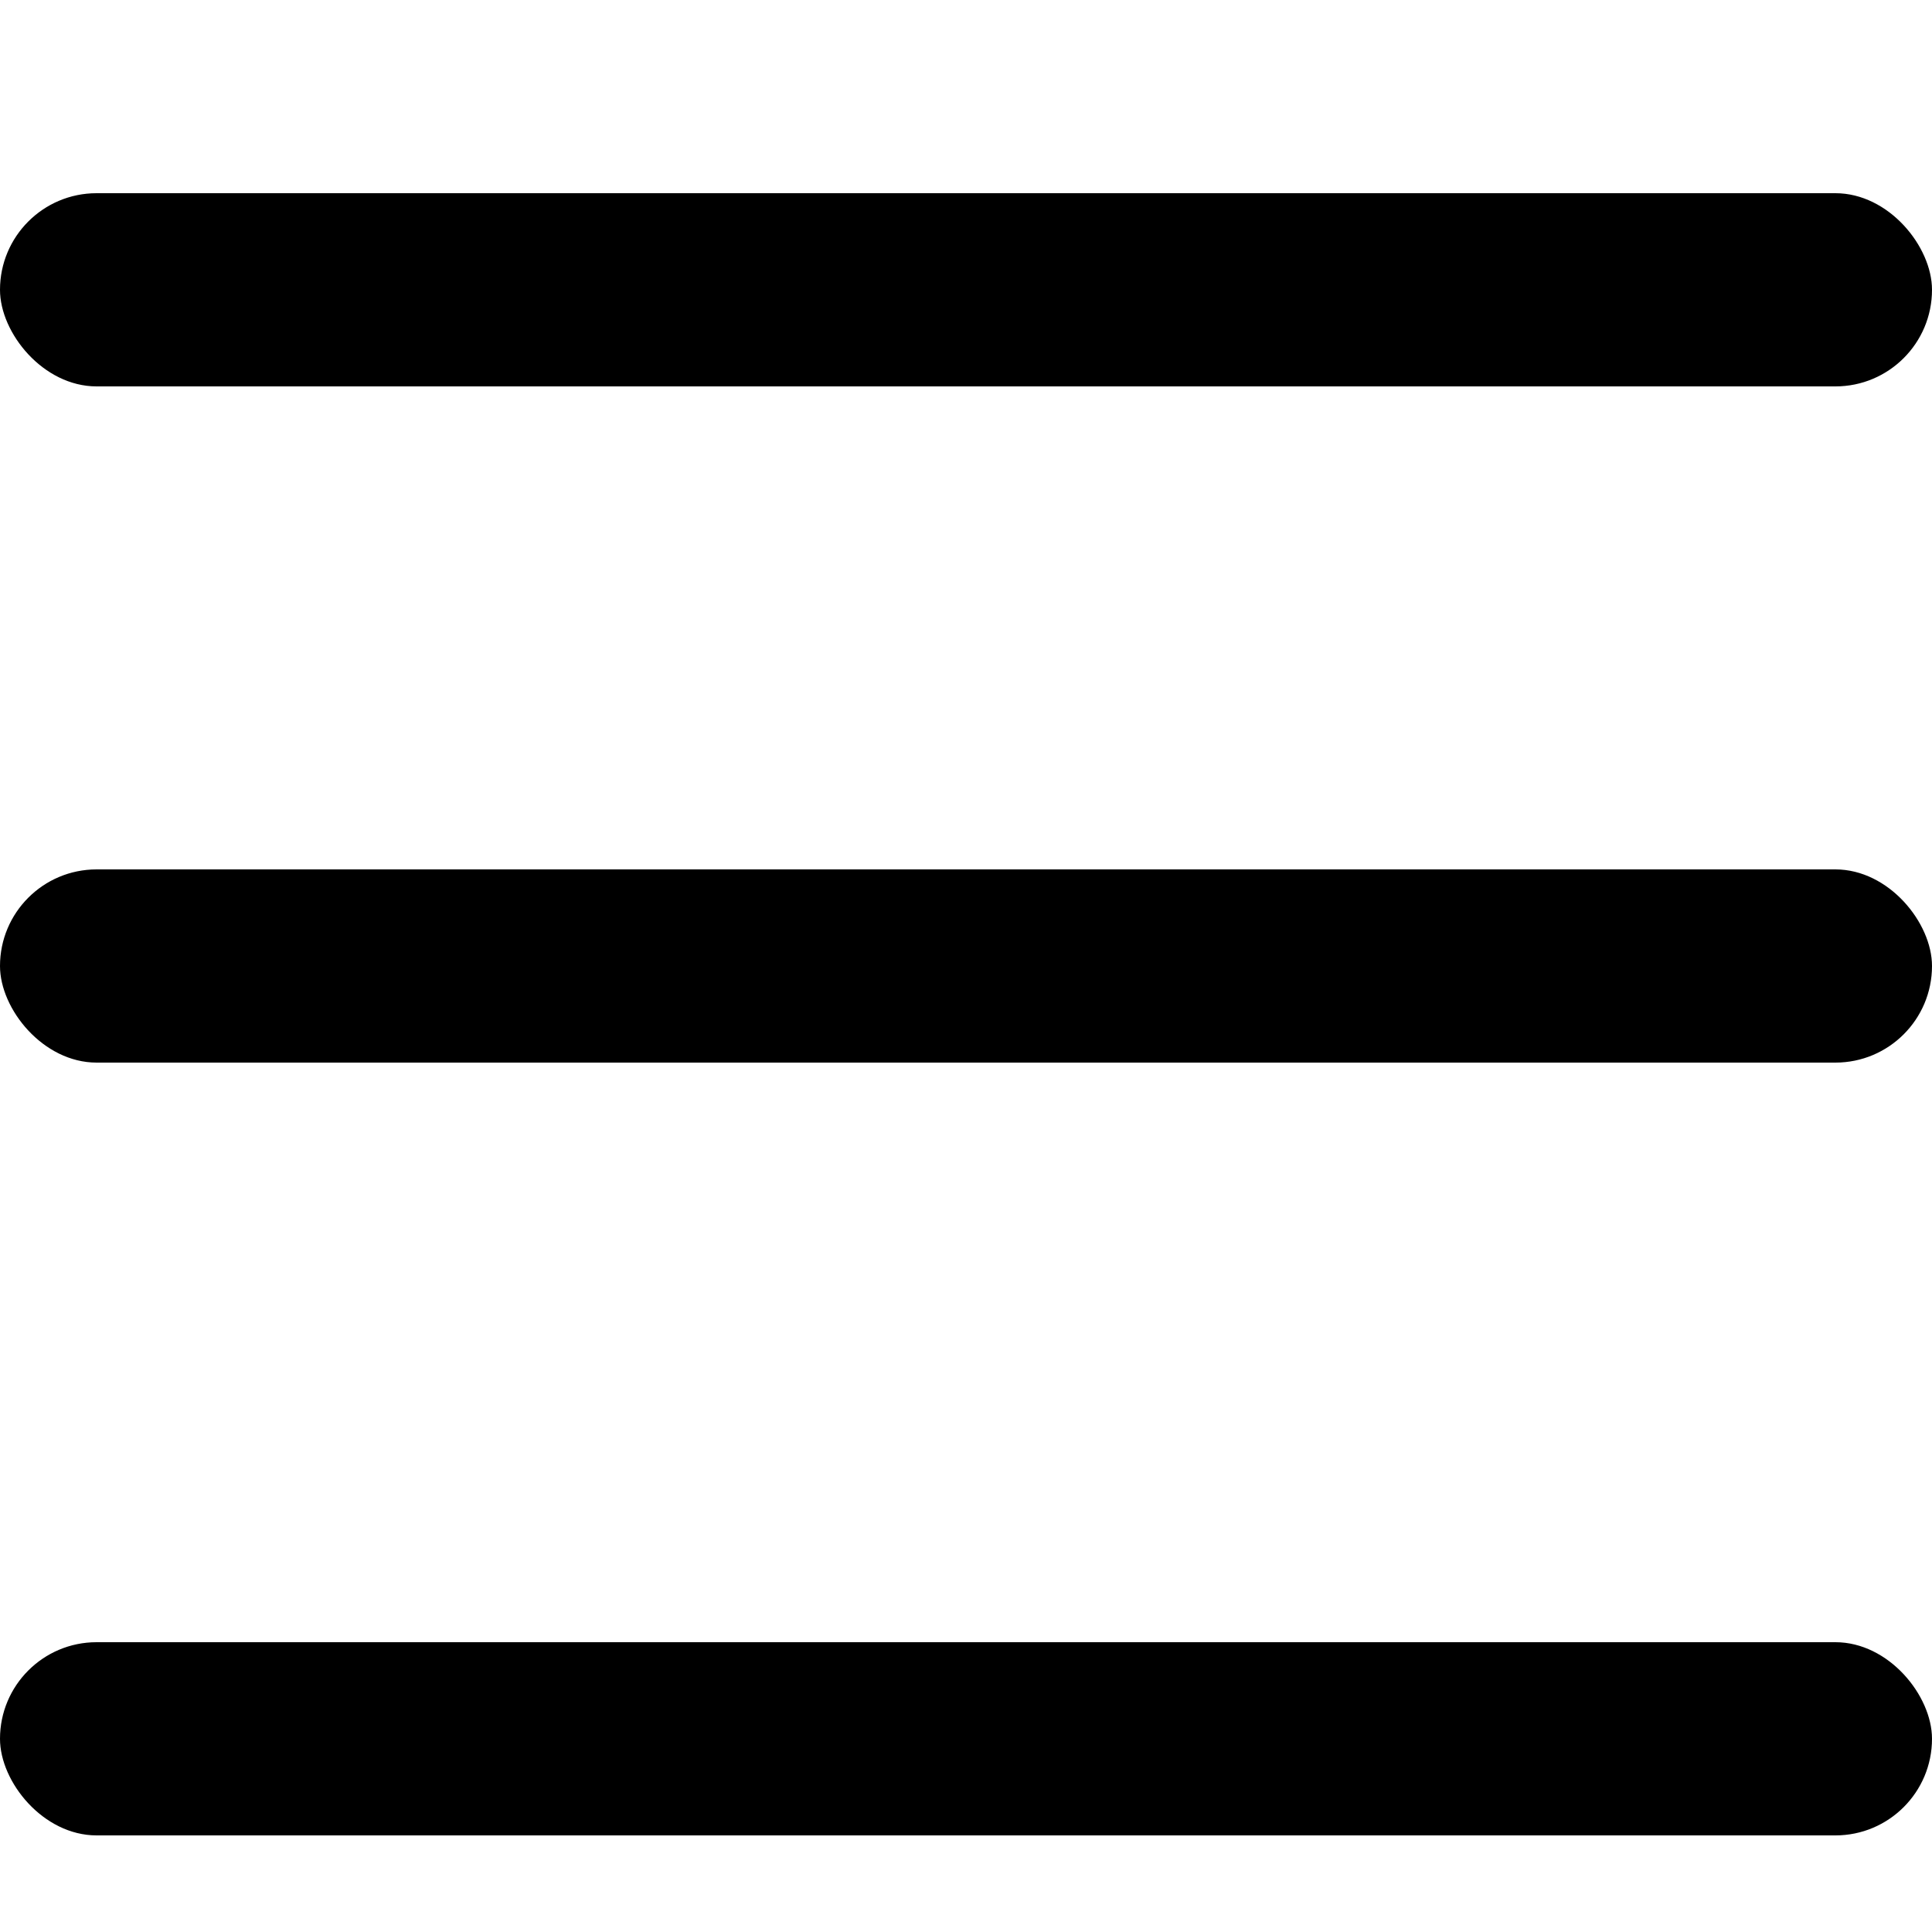
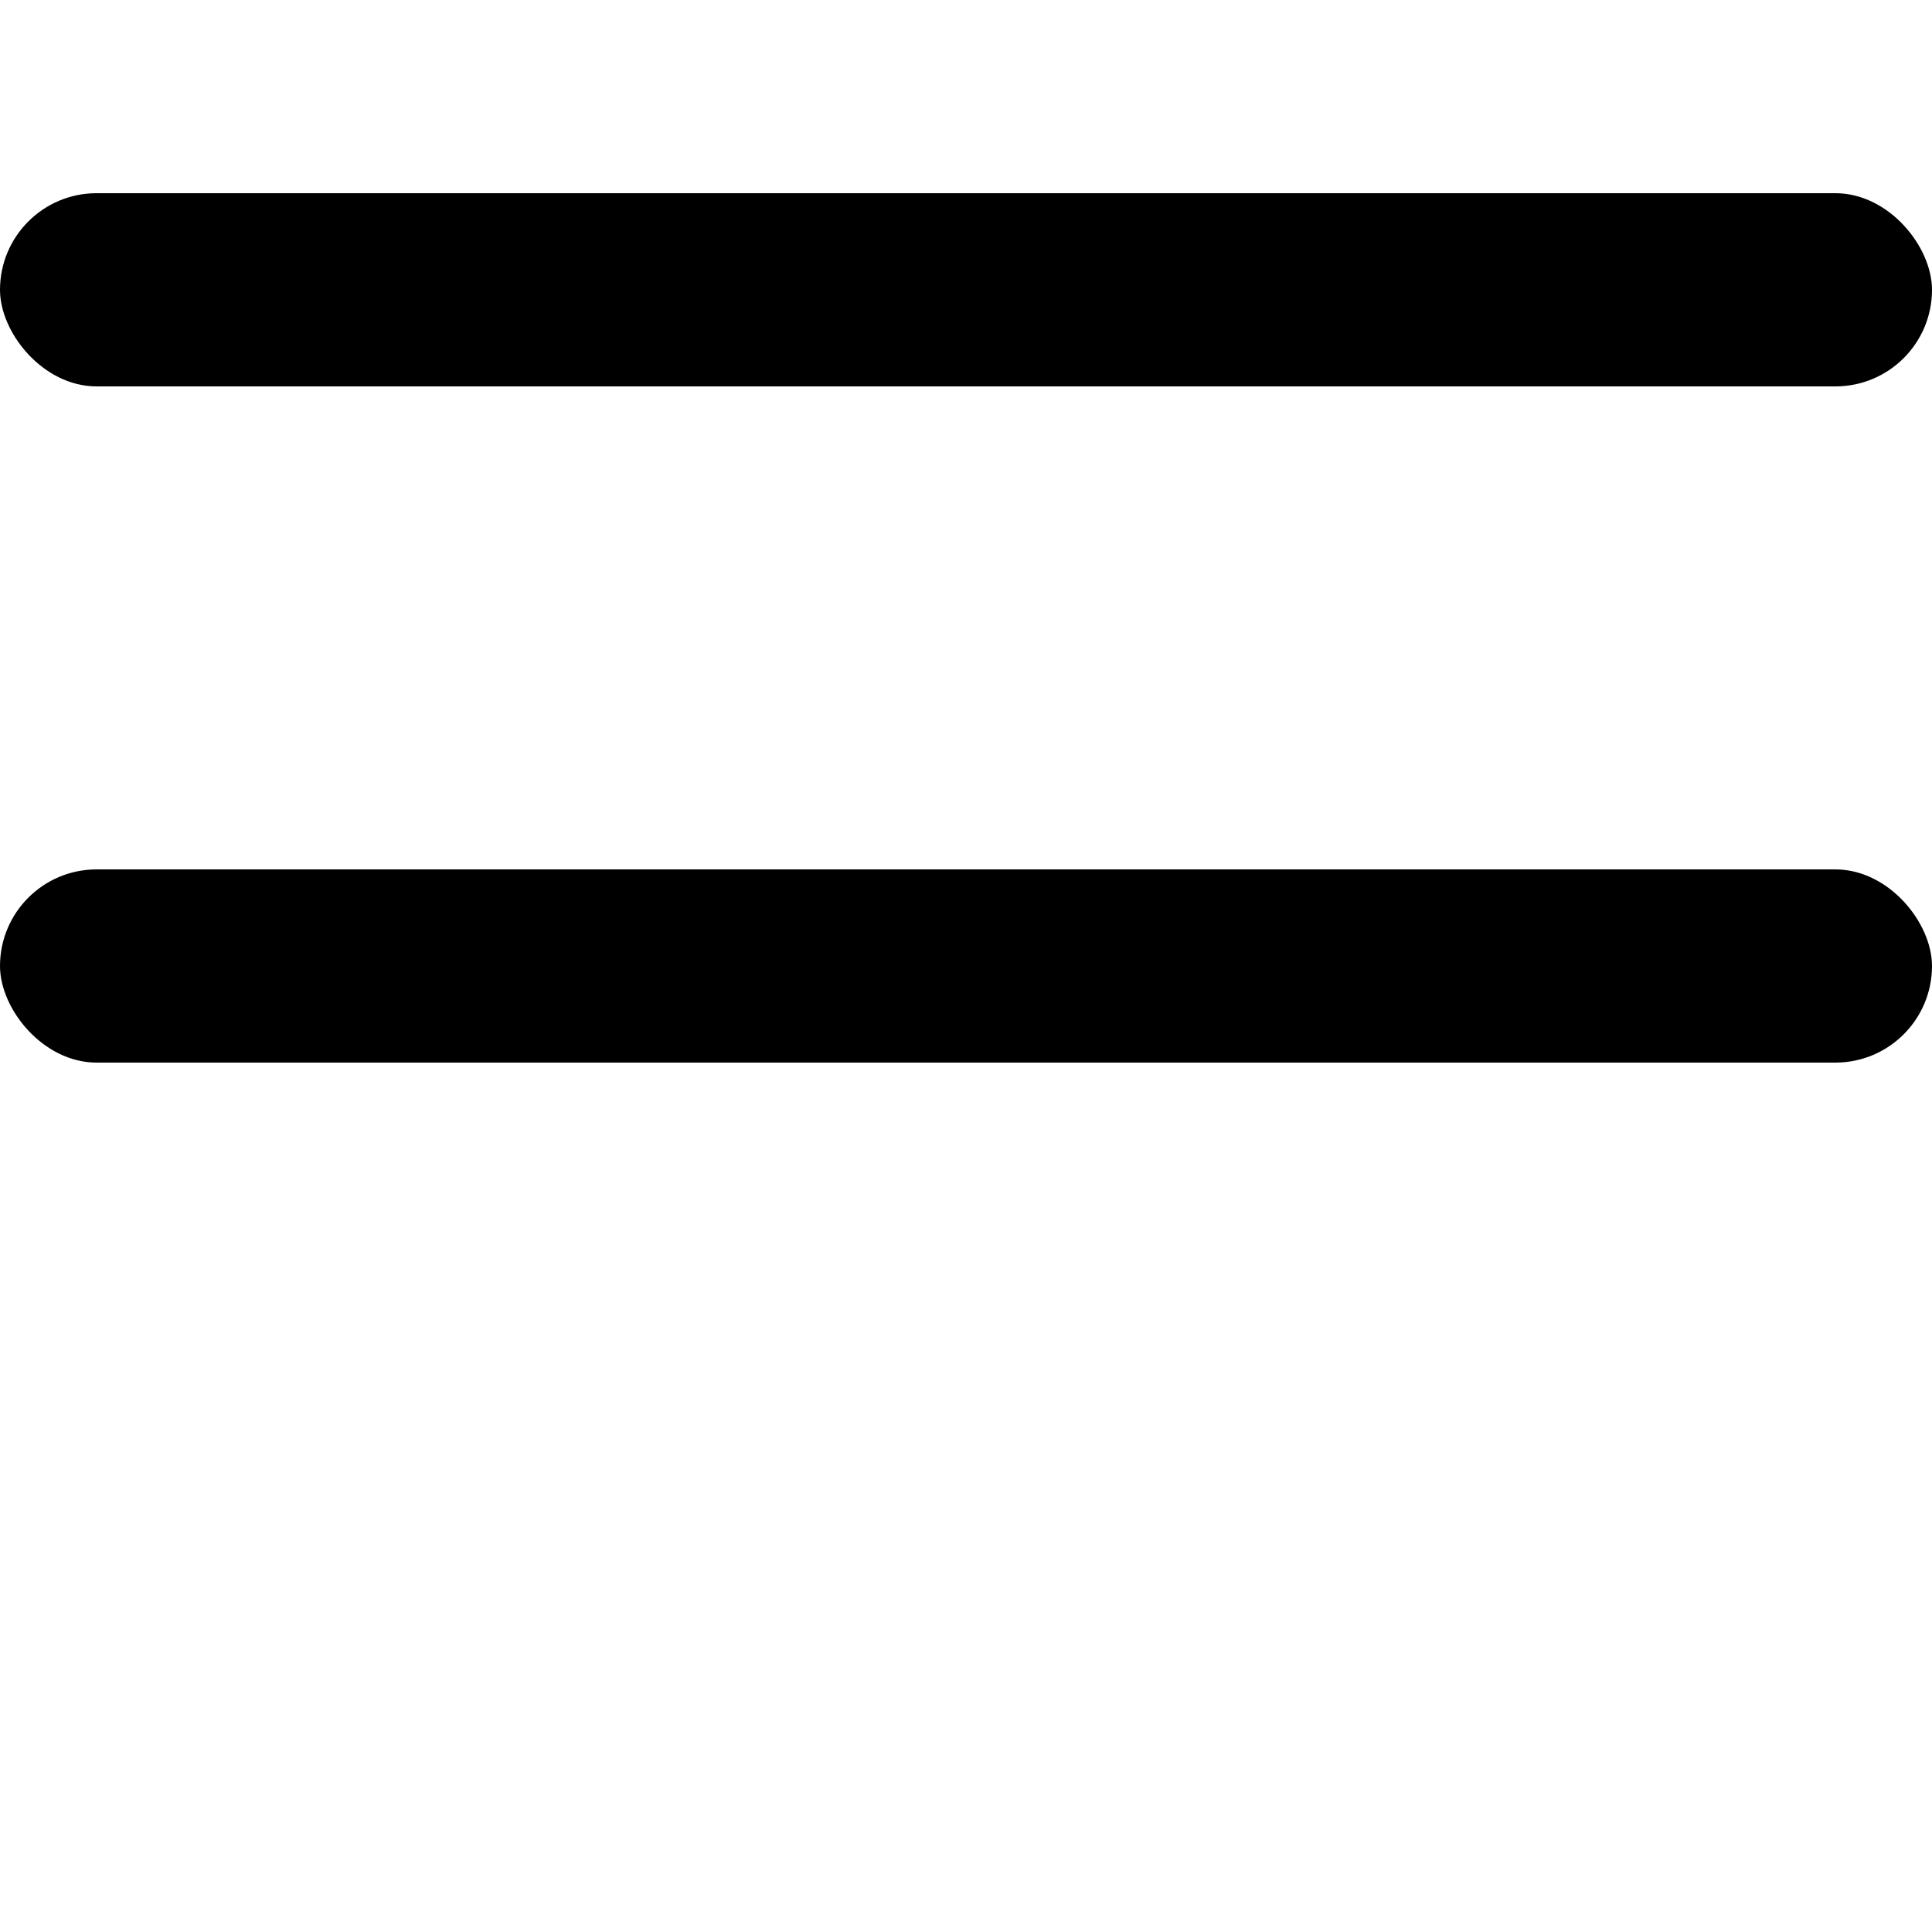
<svg xmlns="http://www.w3.org/2000/svg" width="20" height="20" viewBox="0 0 20 20" fill="none">
  <rect y="2" width="20" height="2" rx="1" fill="black" />
  <rect y="9" width="20" height="2" rx="1" fill="black" />
-   <rect y="17" width="20" height="2" rx="1" fill="black" />
</svg>